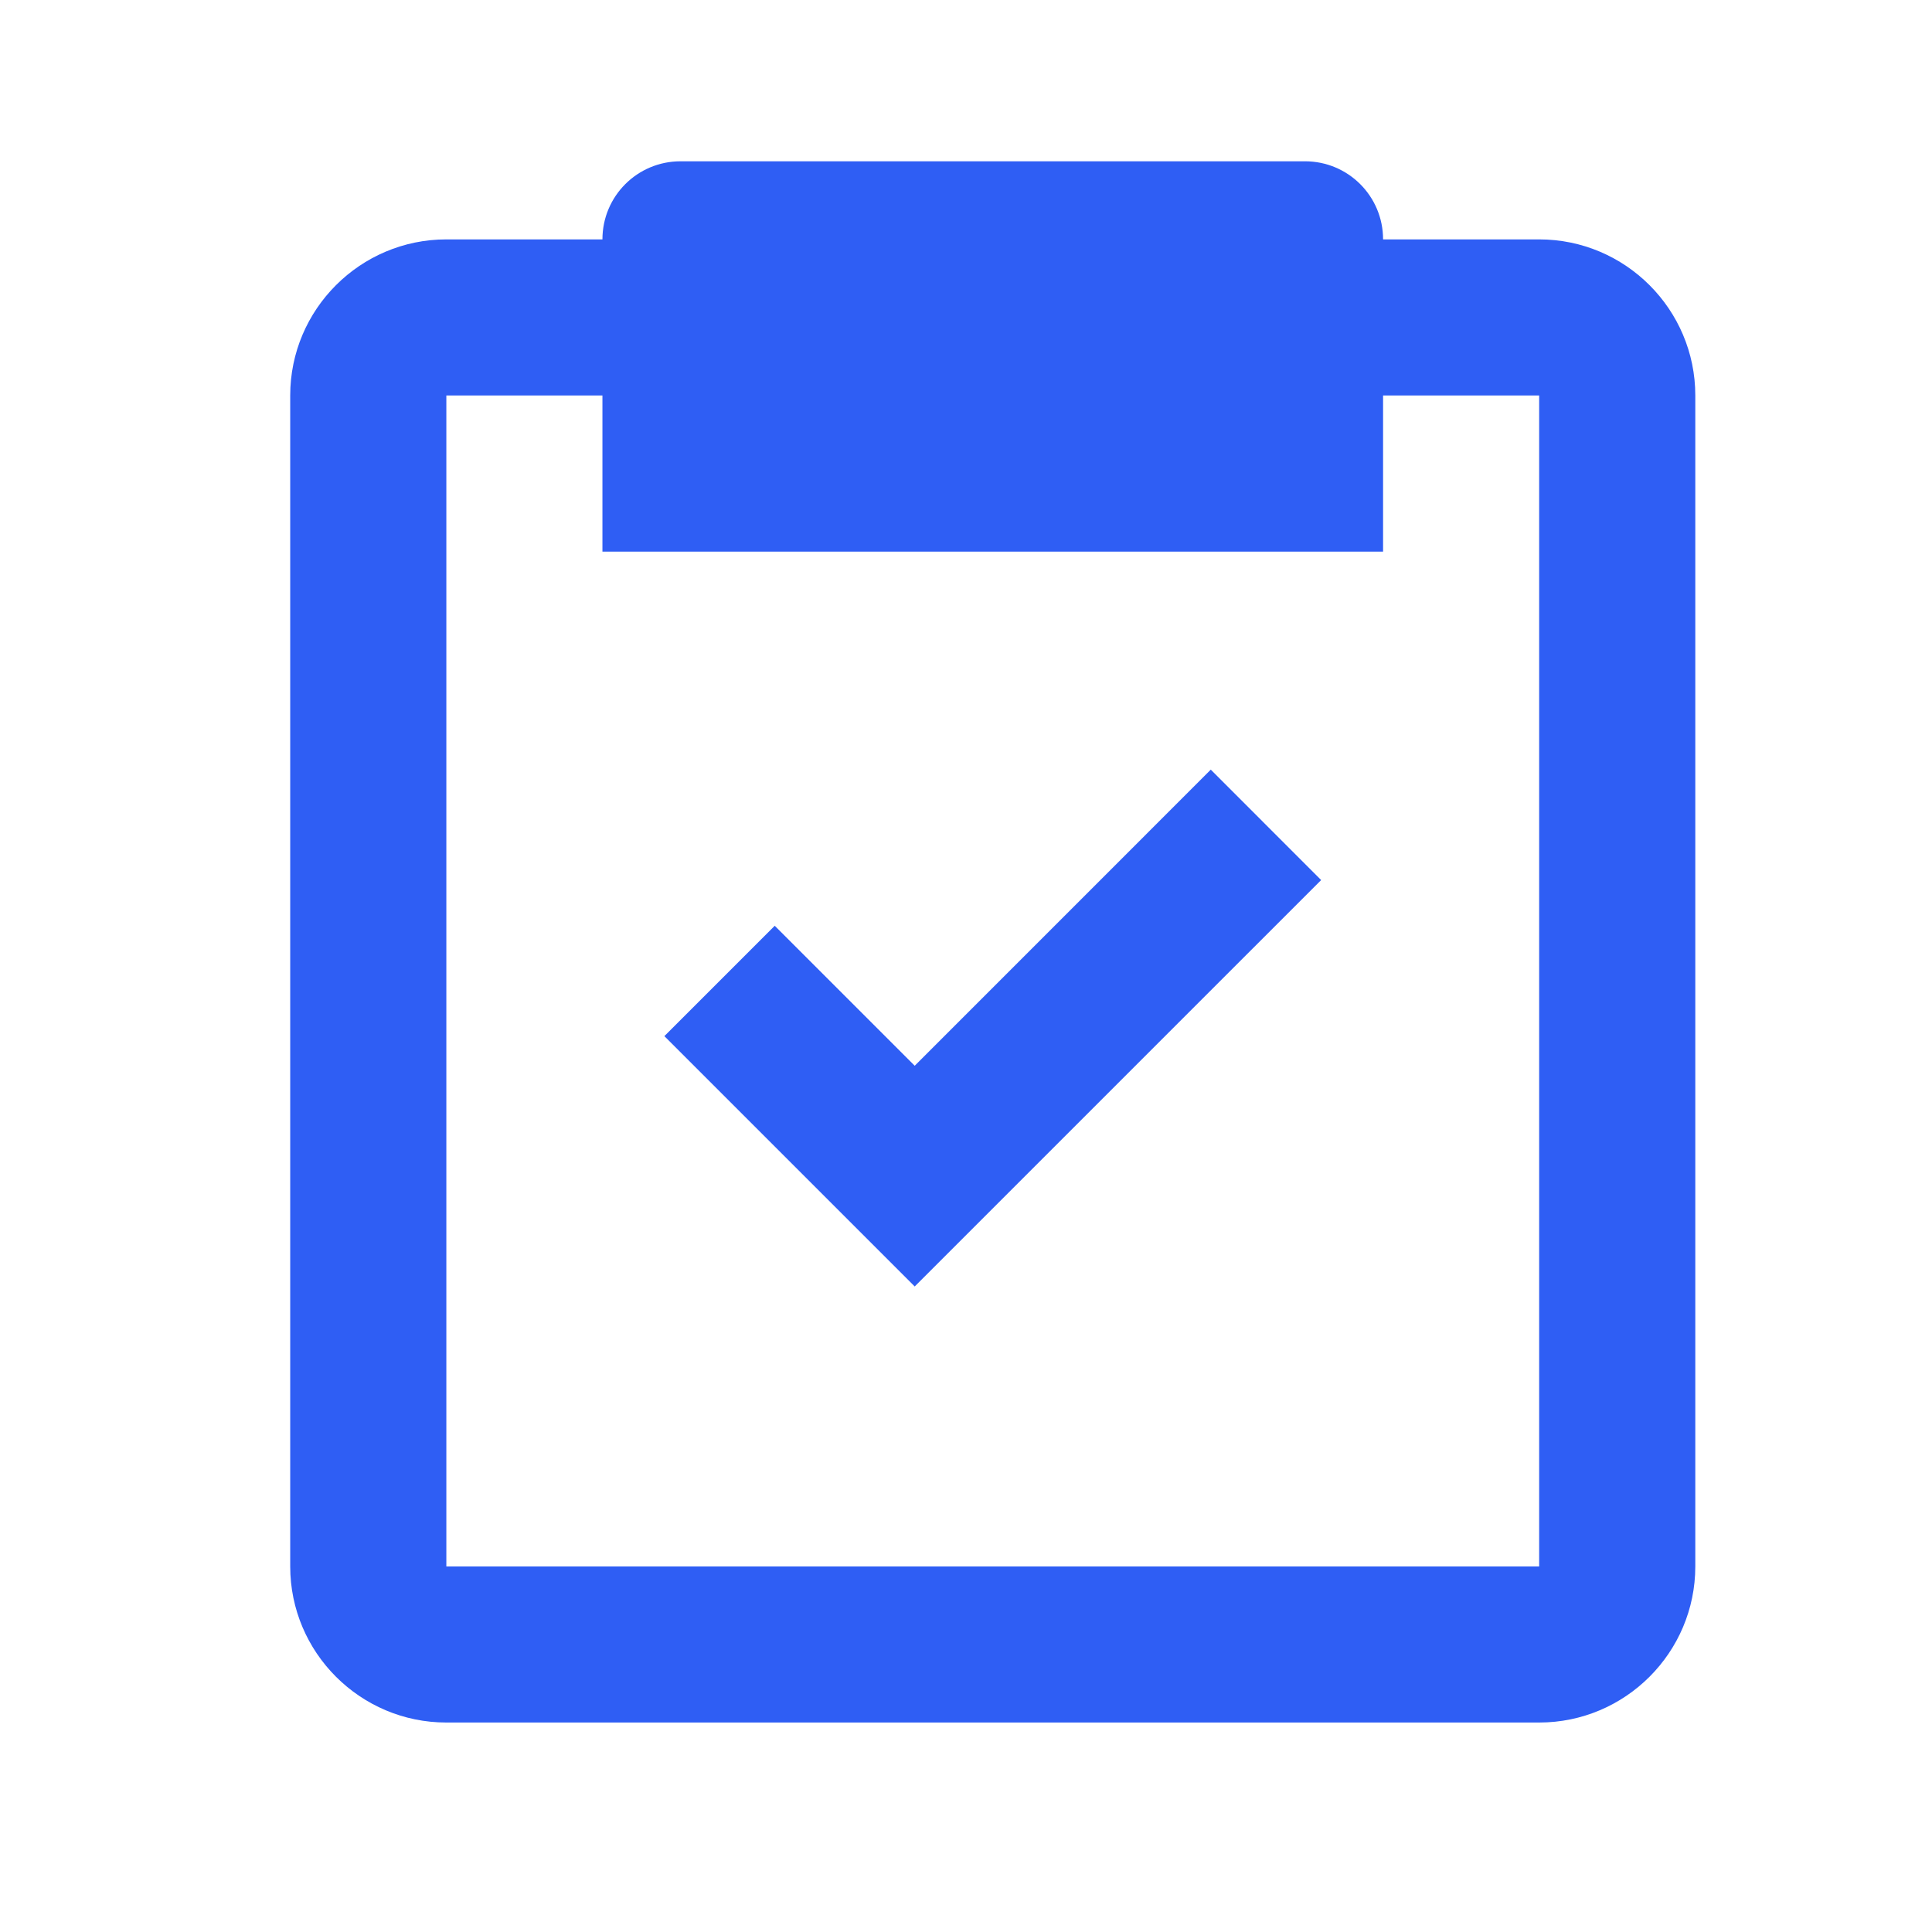
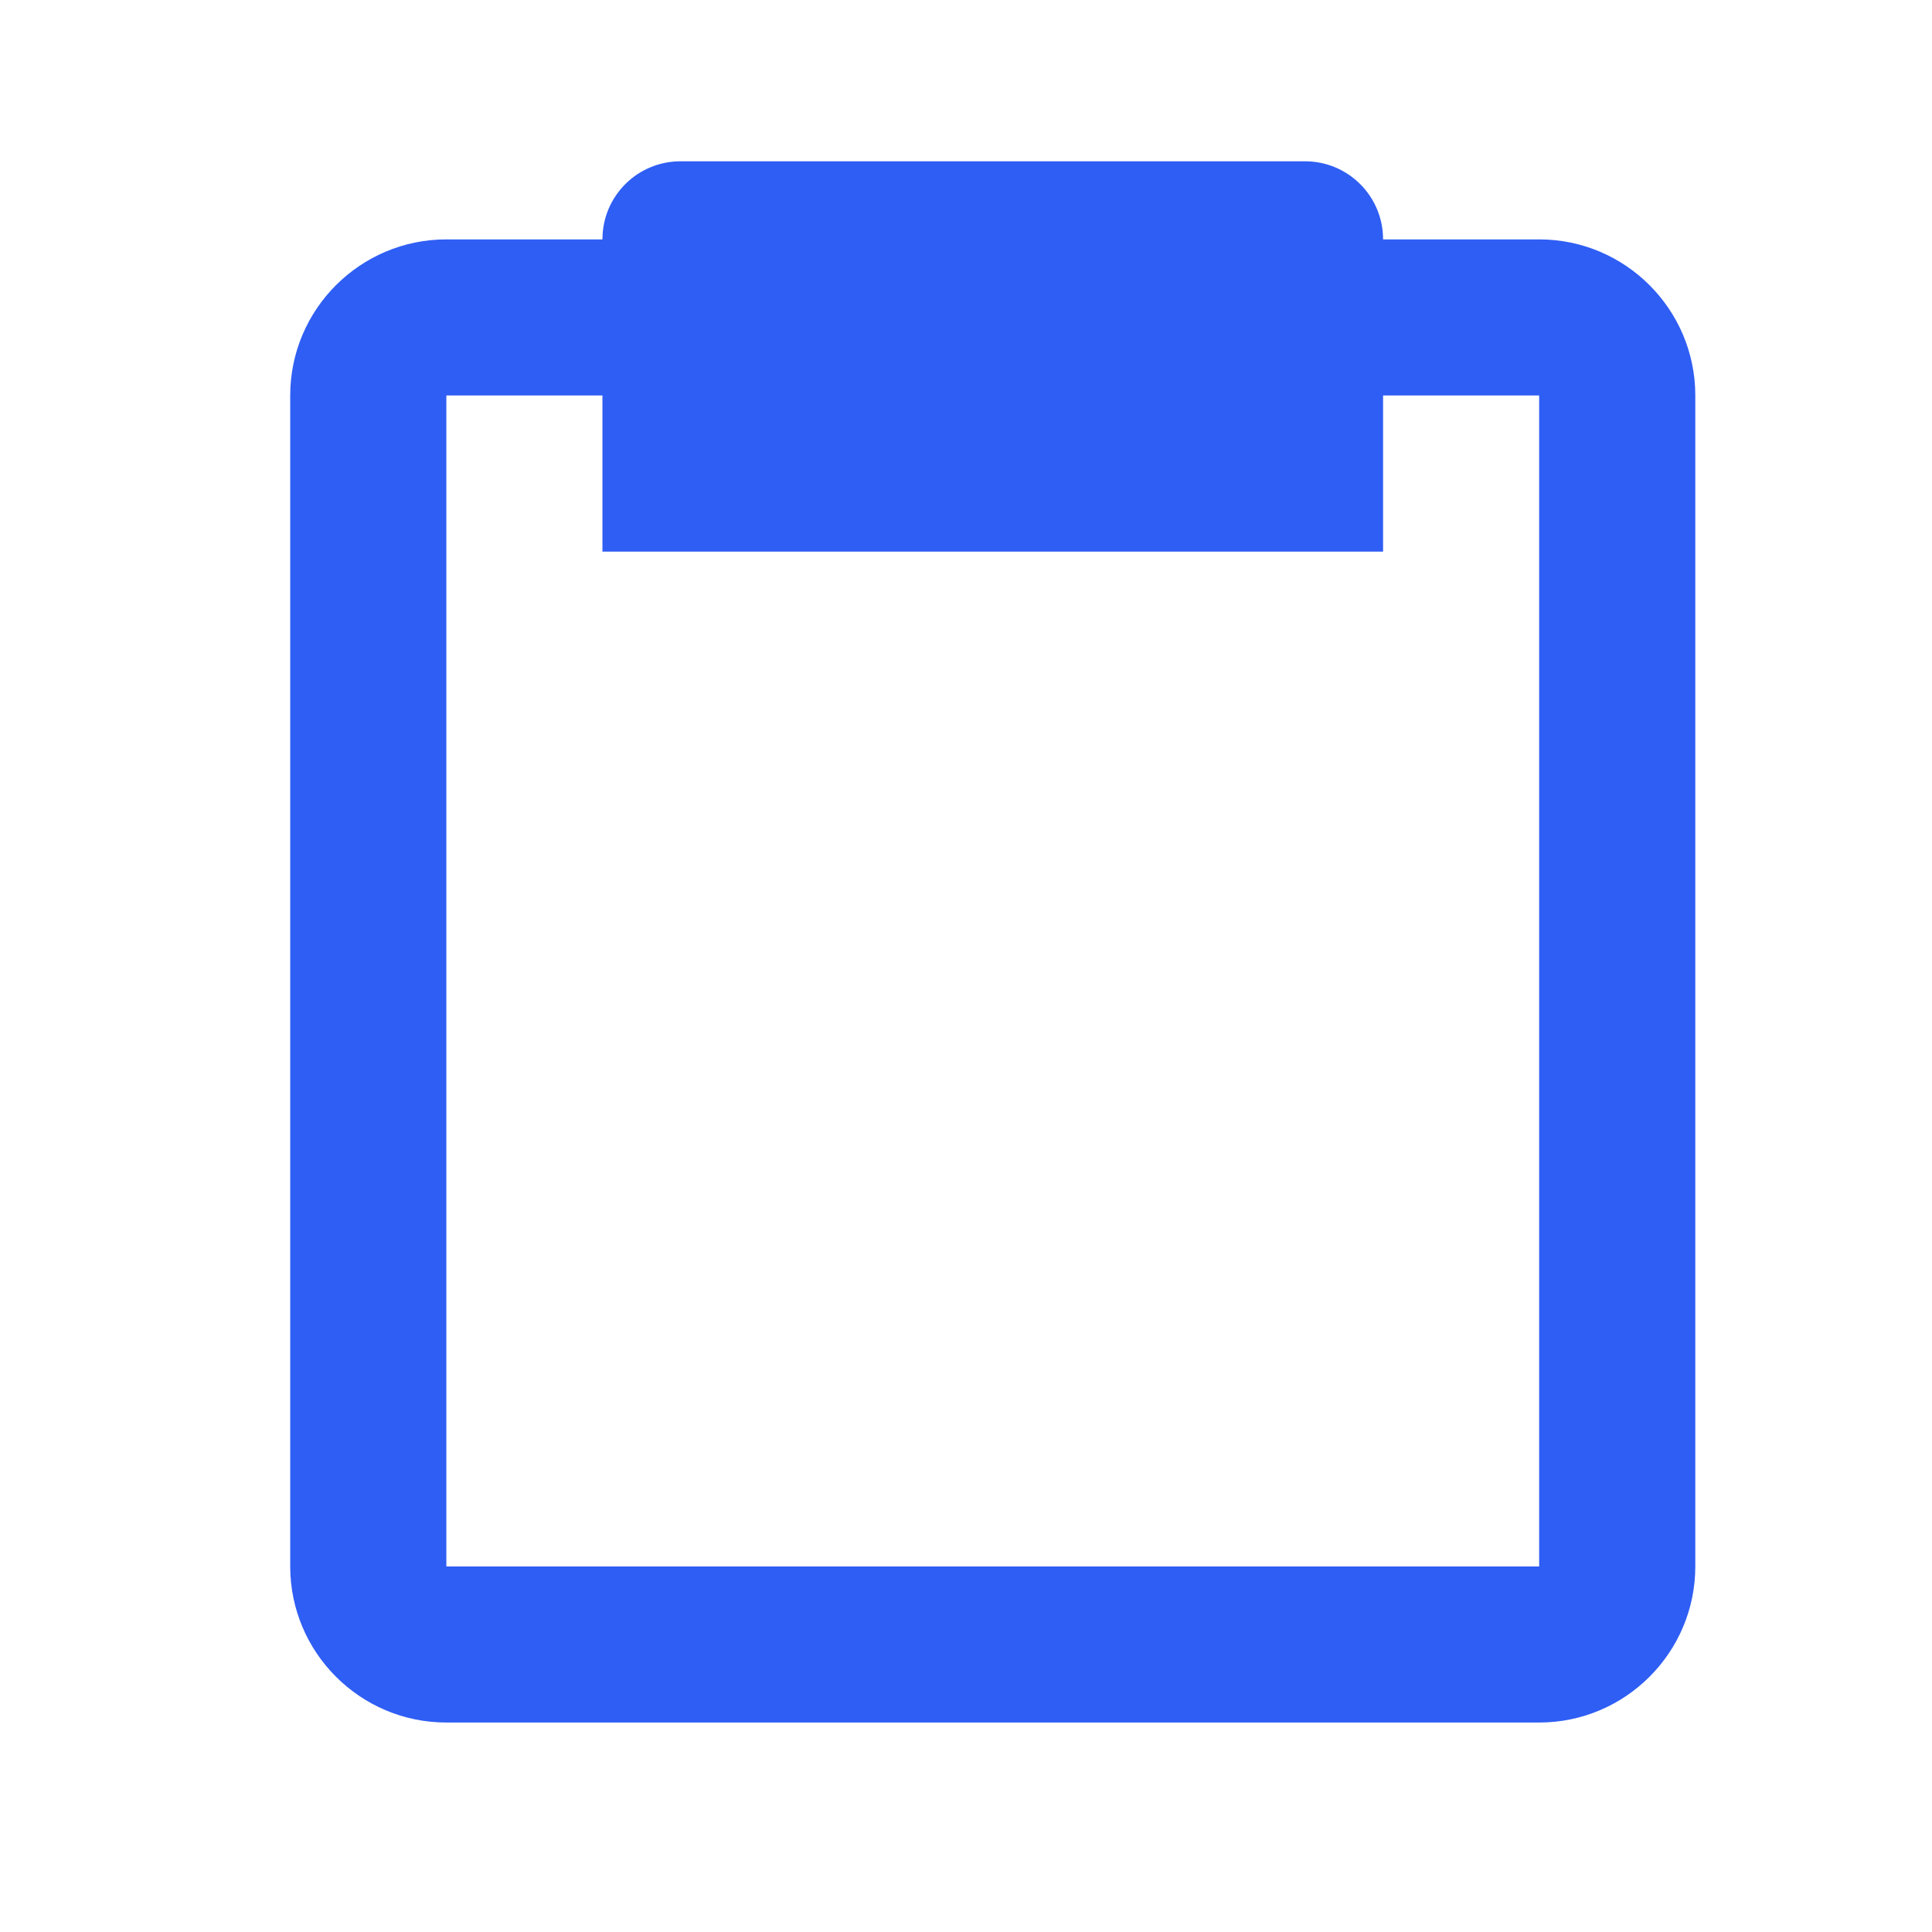
<svg xmlns="http://www.w3.org/2000/svg" width="33" height="33" viewBox="0 0 33 33" fill="none">
  <path d="M7.624 29.422H26.29C27.761 29.422 28.957 28.226 28.957 26.756V6.755C28.957 5.285 27.761 4.089 26.29 4.089H23.624C23.624 3.351 23.028 2.755 22.29 2.755H11.624C10.886 2.755 10.29 3.351 10.29 4.089H7.624C6.153 4.089 4.957 5.285 4.957 6.755V26.756C4.957 28.226 6.153 29.422 7.624 29.422ZM7.624 6.755H10.29V9.422H23.624V6.755H26.29V26.756H7.624V6.755Z" fill="#2F5EF4" />
-   <path d="M15.624 18.204L13.233 15.813L11.348 17.698L15.624 21.974L22.566 15.032L20.681 13.146L15.624 18.204Z" fill="#2F5EF4" />
</svg>